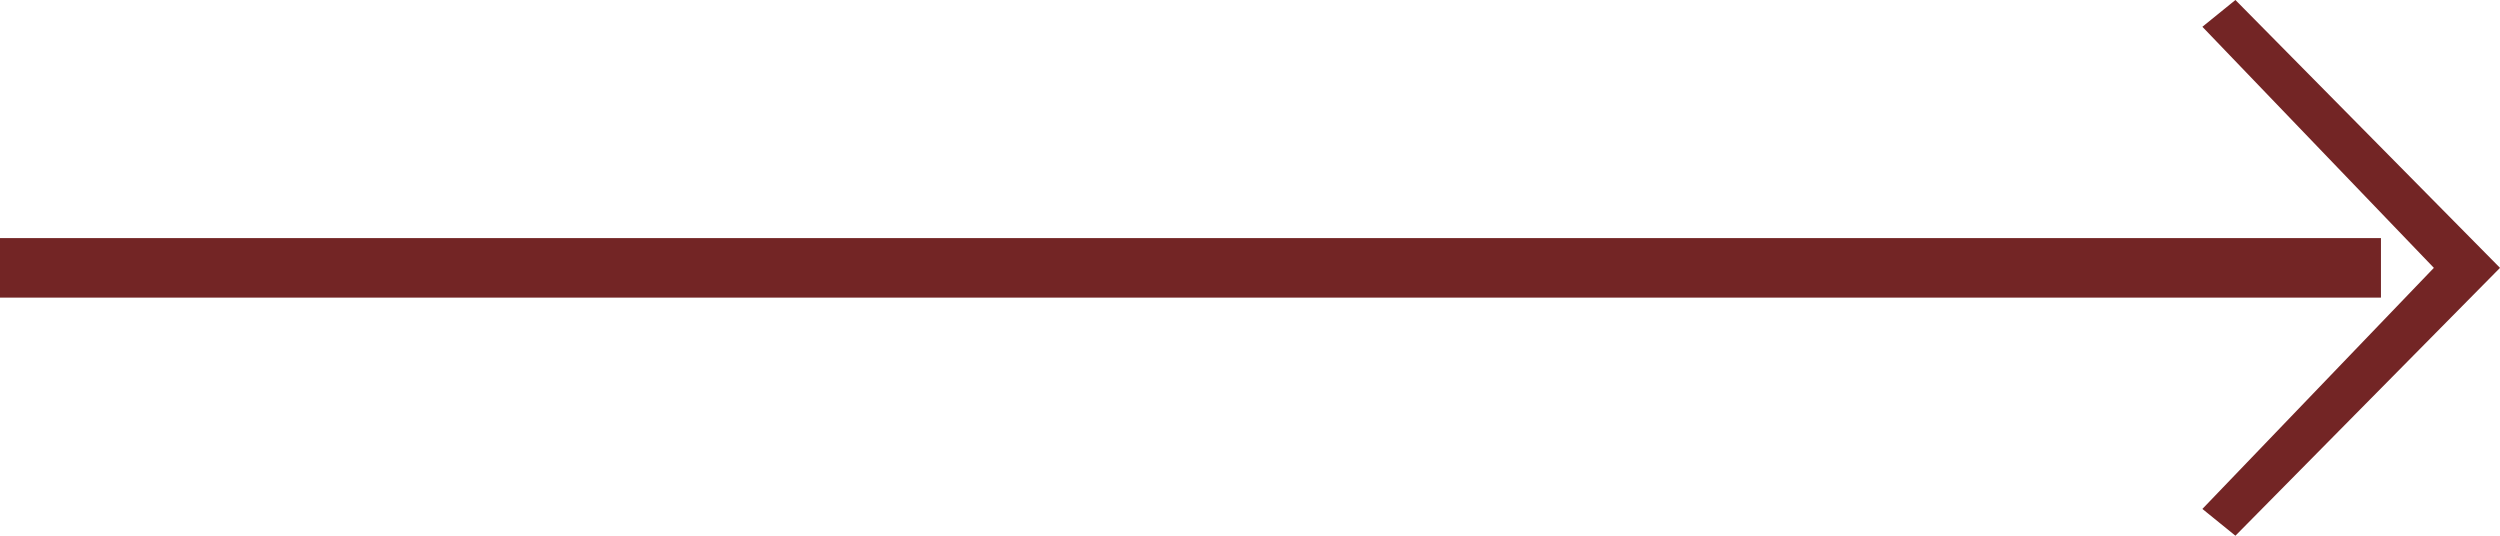
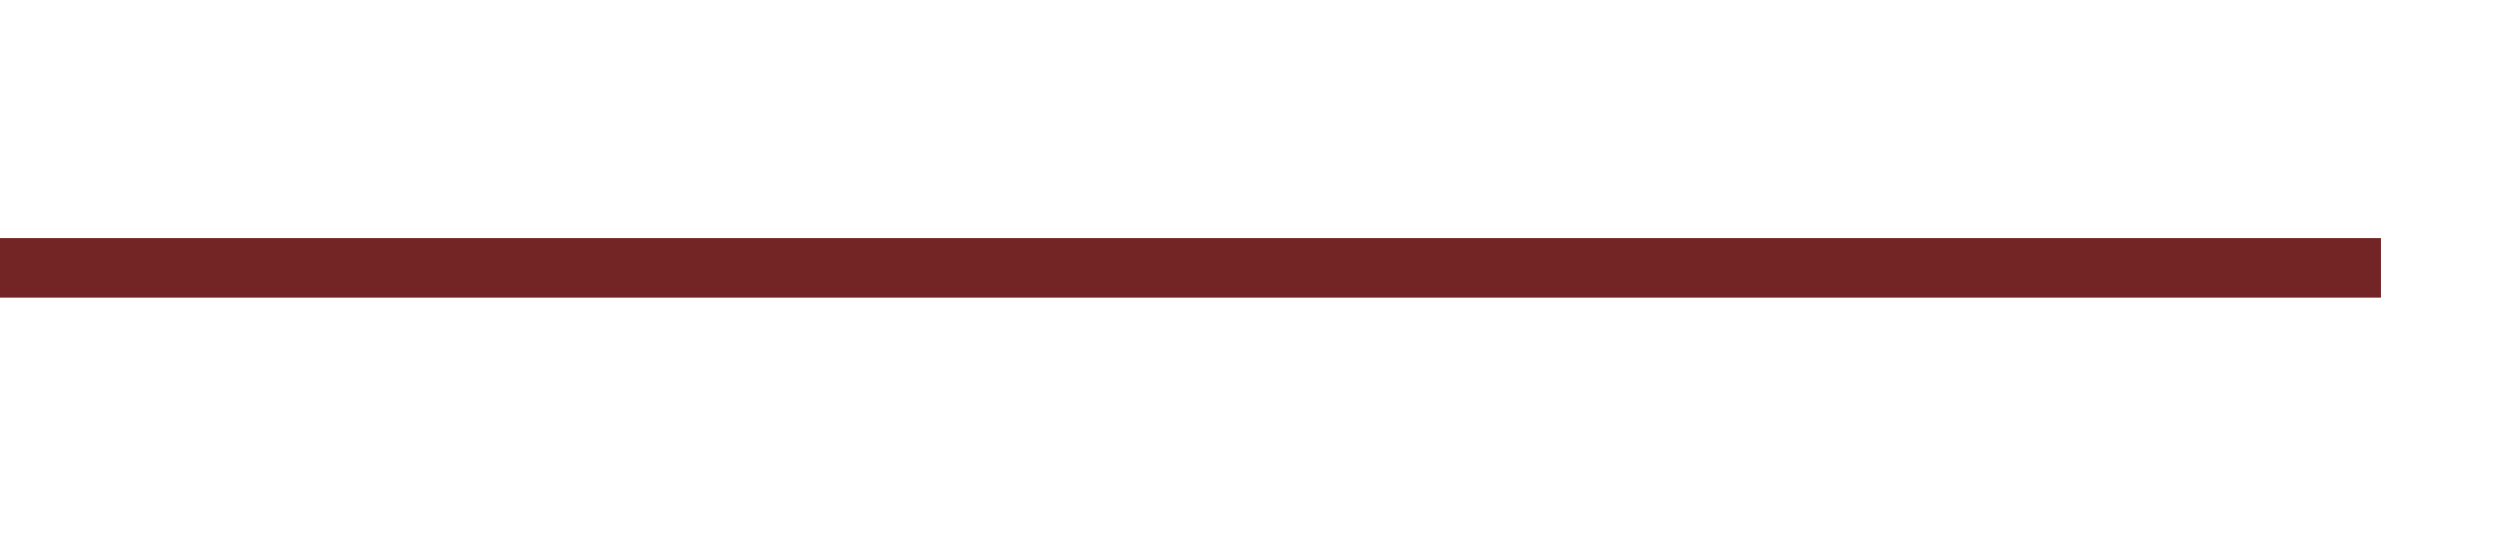
<svg xmlns="http://www.w3.org/2000/svg" width="42" height="9" viewBox="0 0 42 9">
  <g>
    <g>
      <path fill="#732525" d="M0 4h40v1H0z" />
    </g>
    <g>
-       <path fill="#732525" d="M37 8.55l.555.45L42 4.5 37.555 0 37 .45l3.889 4.05z" />
-     </g>
+       </g>
  </g>
</svg>